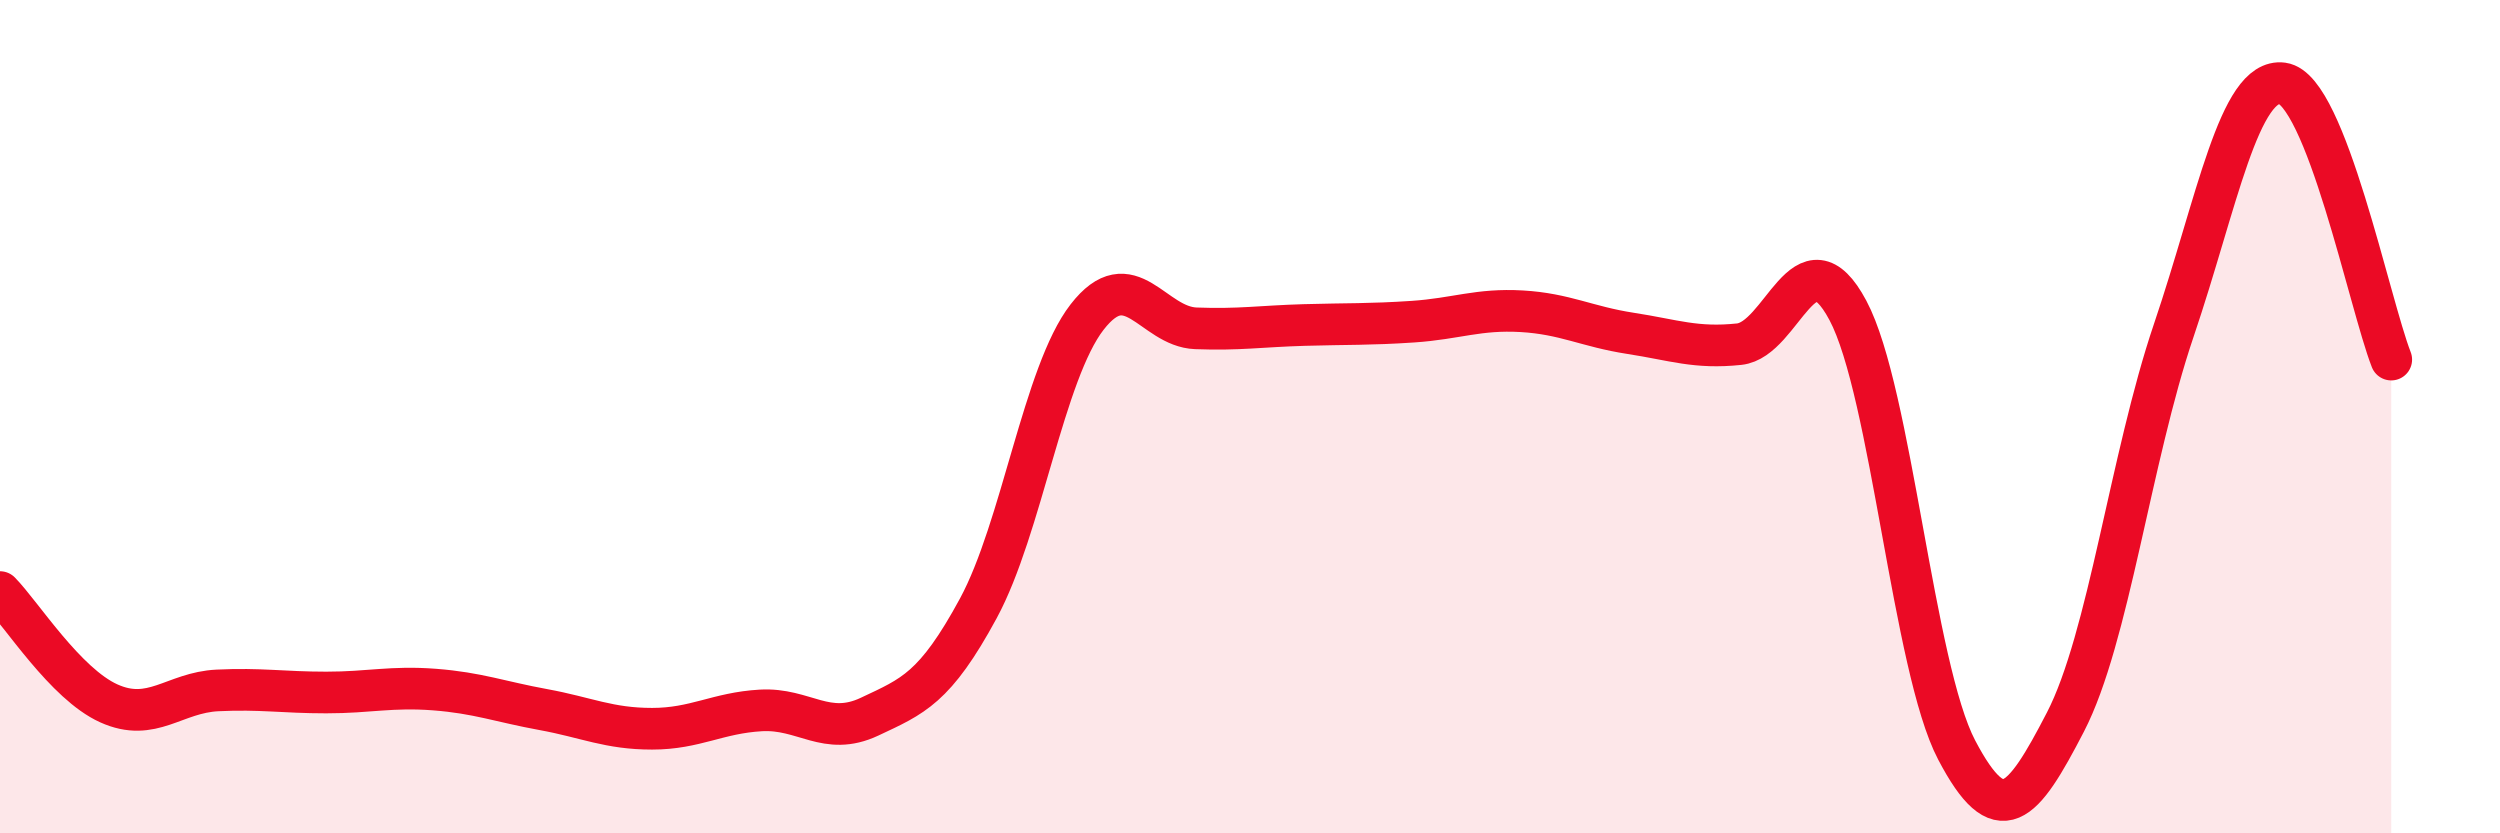
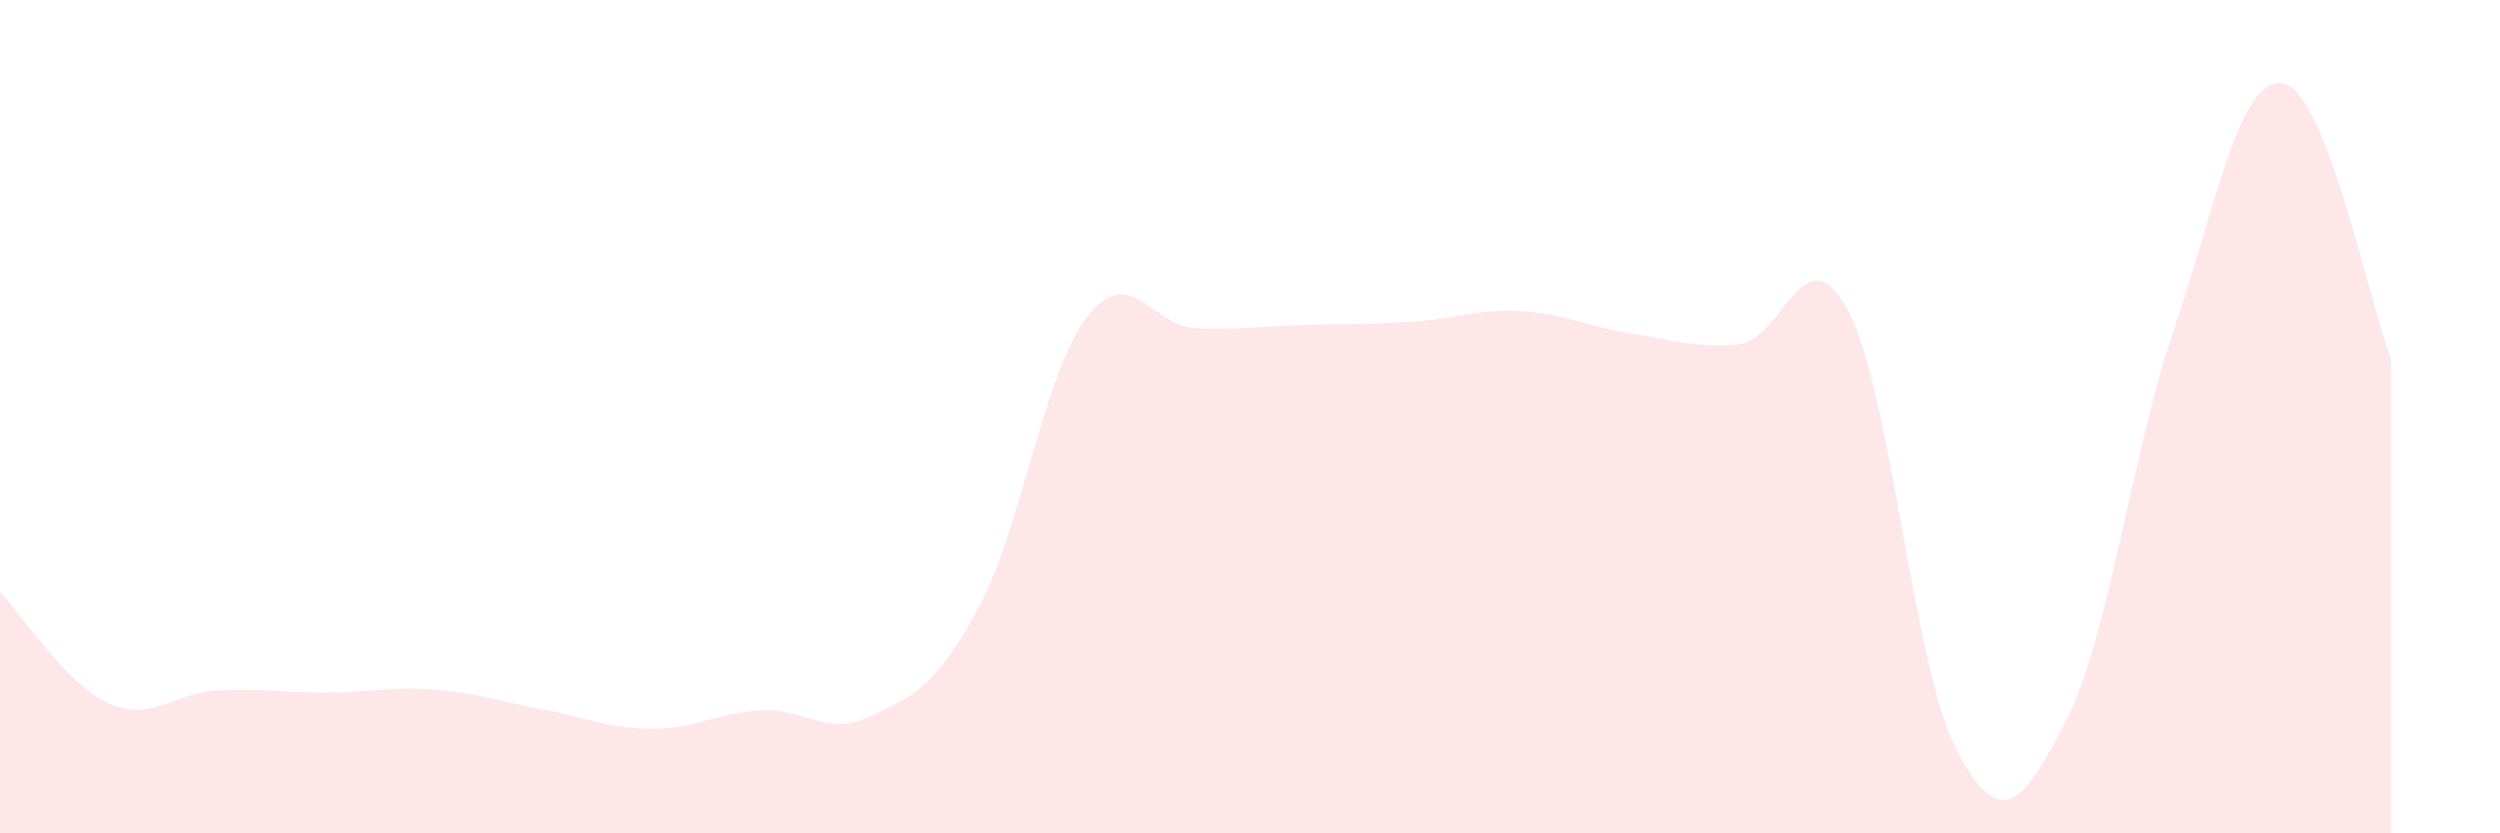
<svg xmlns="http://www.w3.org/2000/svg" width="60" height="20" viewBox="0 0 60 20">
  <path d="M 0,14.21 C 0.52,14.74 1.57,16.41 2.61,16.88 C 3.65,17.35 4.18,16.62 5.22,16.57 C 6.26,16.52 6.79,16.62 7.83,16.62 C 8.87,16.62 9.39,16.47 10.43,16.55 C 11.47,16.63 12,16.84 13.04,17.03 C 14.08,17.22 14.61,17.49 15.65,17.49 C 16.69,17.49 17.22,17.11 18.26,17.05 C 19.3,16.99 19.83,17.69 20.87,17.2 C 21.91,16.71 22.44,16.52 23.48,14.6 C 24.52,12.68 25.05,8.95 26.09,7.61 C 27.13,6.27 27.66,7.84 28.7,7.88 C 29.74,7.92 30.26,7.83 31.3,7.8 C 32.34,7.77 32.87,7.79 33.91,7.72 C 34.95,7.65 35.48,7.41 36.52,7.47 C 37.56,7.53 38.09,7.84 39.13,8 C 40.17,8.16 40.7,8.37 41.74,8.26 C 42.78,8.15 43.31,5.5 44.35,7.45 C 45.39,9.4 45.92,16.02 46.96,18 C 48,19.98 48.53,19.34 49.57,17.33 C 50.61,15.32 51.13,11 52.17,7.93 C 53.21,4.86 53.74,1.86 54.78,2 C 55.82,2.14 56.87,7.3 57.39,8.63L57.39 20L0 20Z" fill="#EB0A25" opacity="0.1" stroke-linecap="round" stroke-linejoin="round" />
-   <path d="M 0,14.21 C 0.52,14.74 1.57,16.41 2.61,16.88 C 3.65,17.35 4.18,16.62 5.22,16.57 C 6.26,16.52 6.79,16.62 7.83,16.62 C 8.87,16.62 9.39,16.47 10.43,16.55 C 11.47,16.63 12,16.84 13.04,17.03 C 14.08,17.22 14.61,17.49 15.65,17.49 C 16.69,17.49 17.22,17.11 18.26,17.05 C 19.3,16.99 19.83,17.69 20.87,17.2 C 21.91,16.71 22.44,16.52 23.48,14.6 C 24.52,12.68 25.05,8.95 26.09,7.61 C 27.13,6.27 27.66,7.84 28.7,7.88 C 29.74,7.92 30.26,7.83 31.3,7.8 C 32.34,7.77 32.87,7.79 33.91,7.72 C 34.95,7.65 35.48,7.41 36.52,7.47 C 37.56,7.53 38.09,7.84 39.13,8 C 40.17,8.16 40.7,8.37 41.74,8.26 C 42.78,8.15 43.31,5.5 44.35,7.45 C 45.39,9.4 45.92,16.02 46.96,18 C 48,19.98 48.53,19.34 49.57,17.33 C 50.61,15.32 51.13,11 52.17,7.93 C 53.21,4.86 53.74,1.86 54.78,2 C 55.82,2.14 56.87,7.3 57.39,8.63" stroke="#EB0A25" stroke-width="1" fill="none" stroke-linecap="round" stroke-linejoin="round" />
</svg>